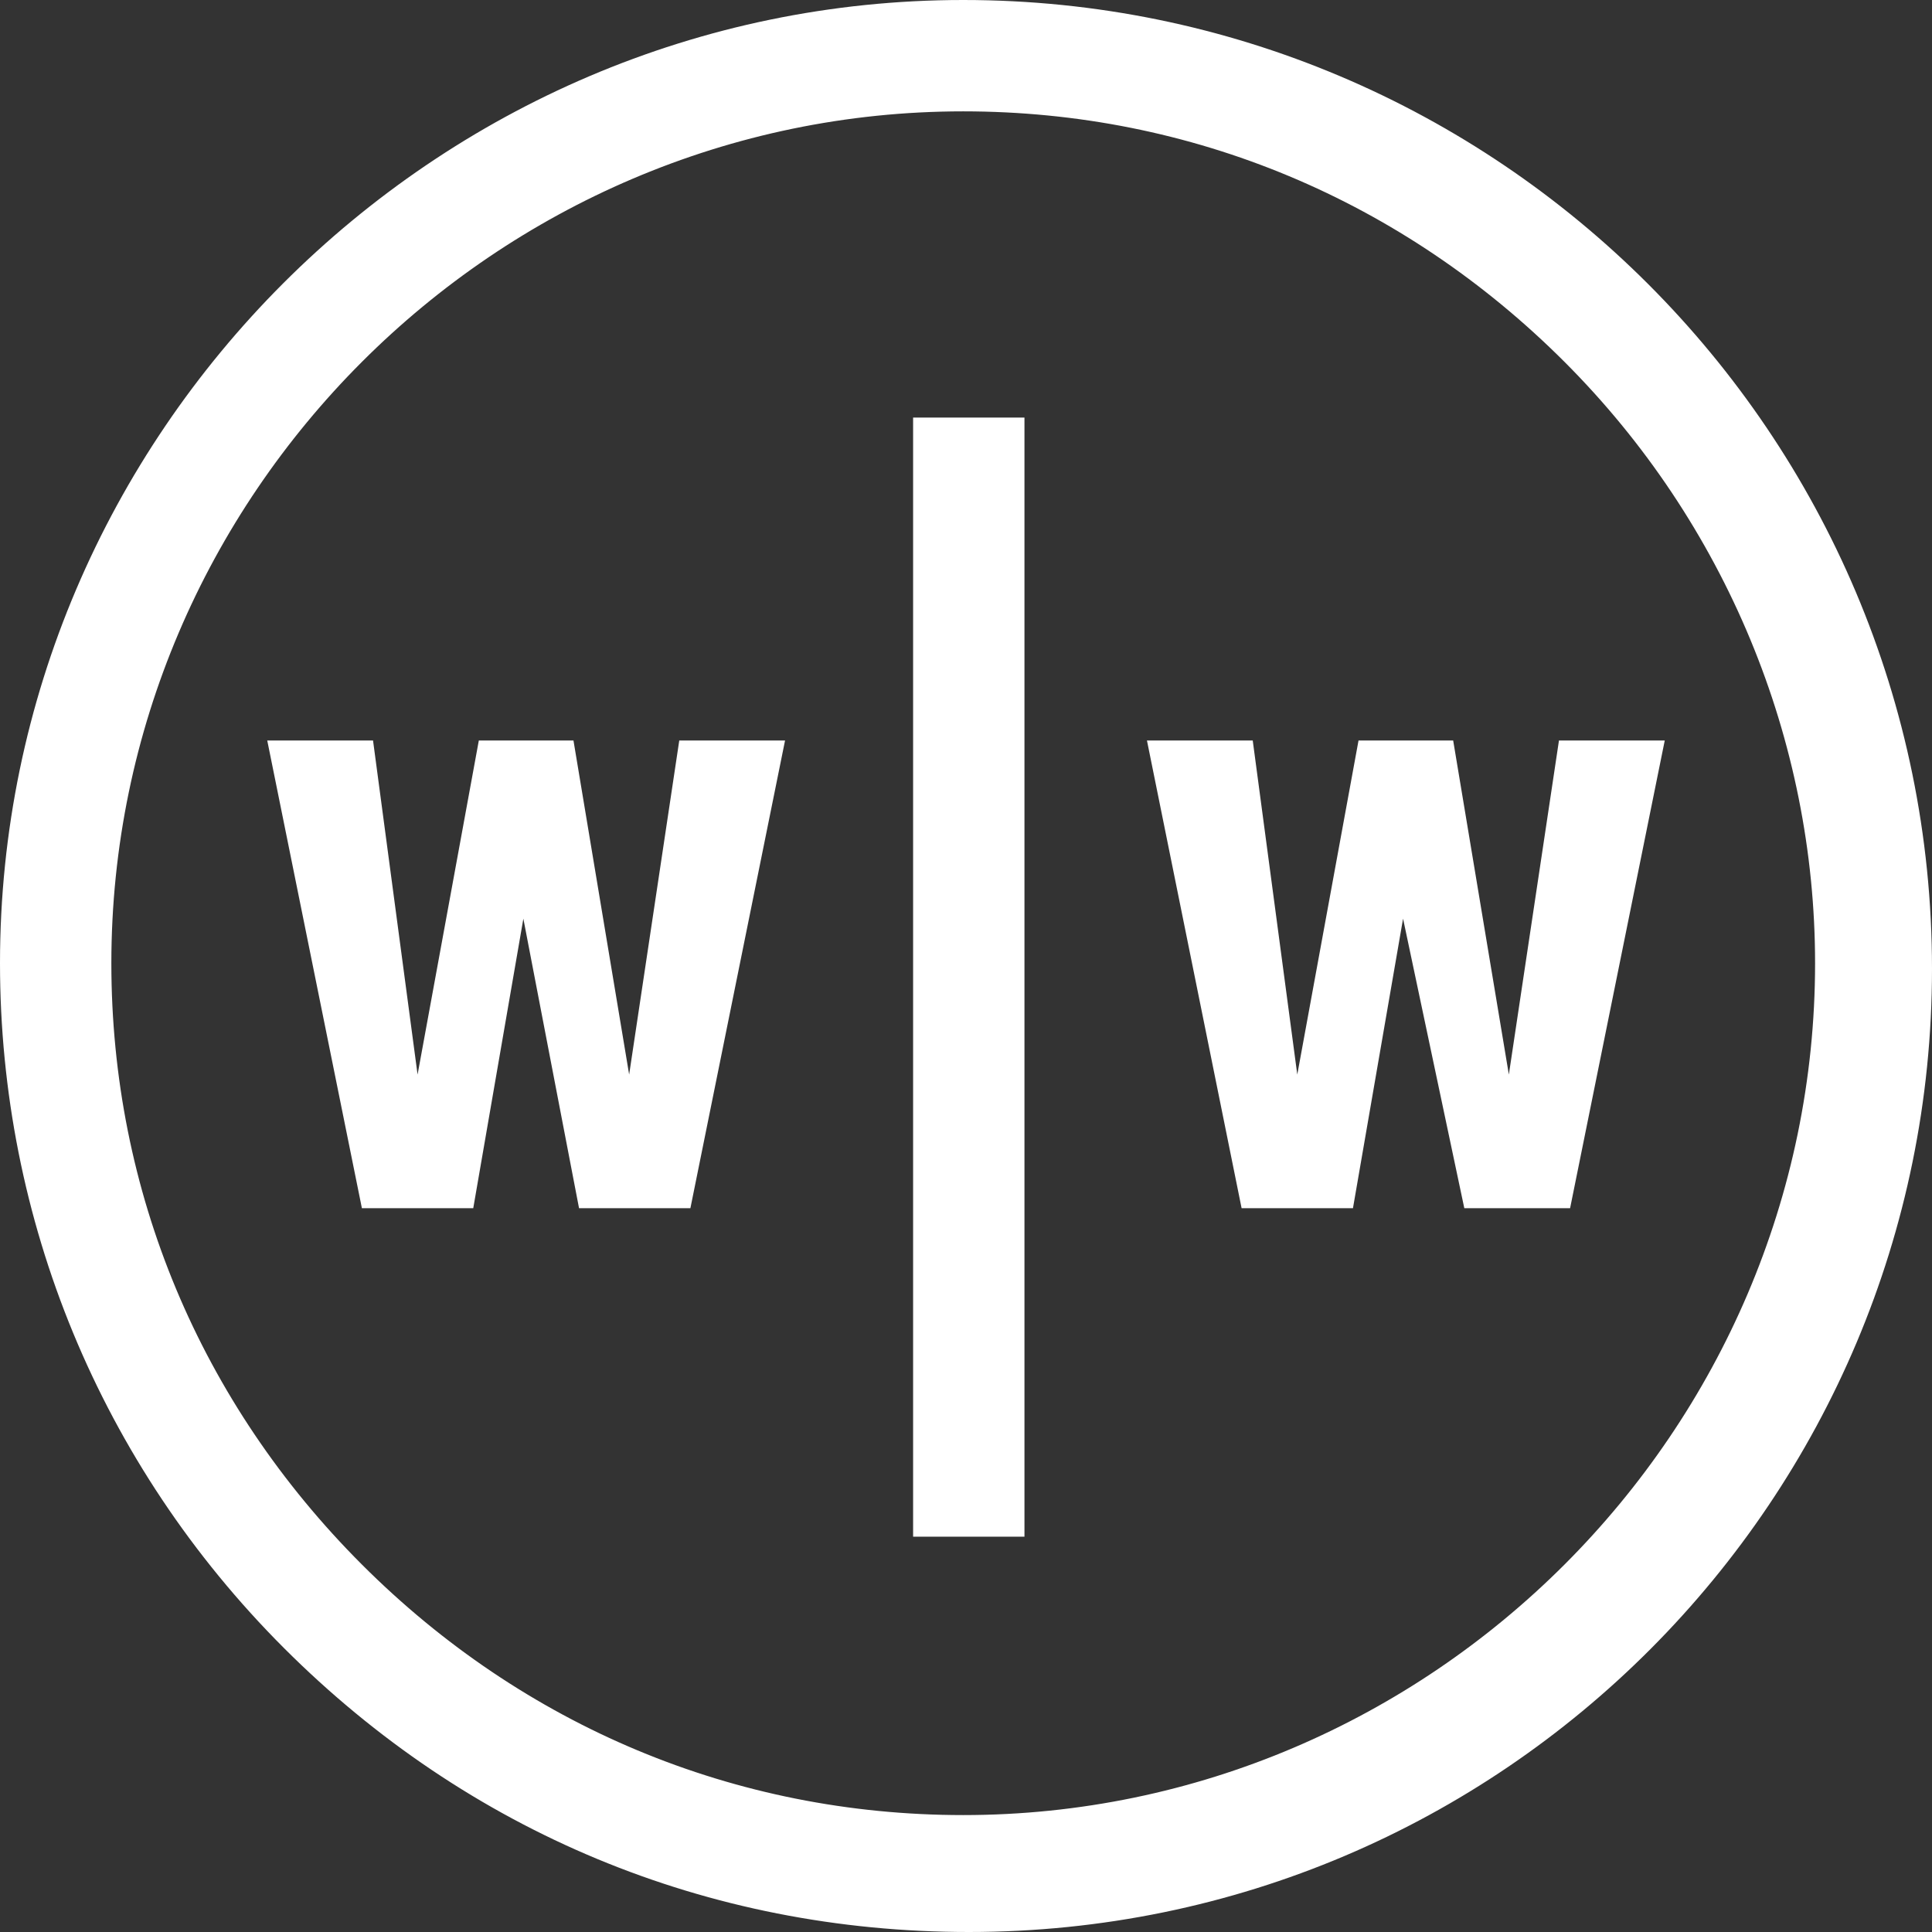
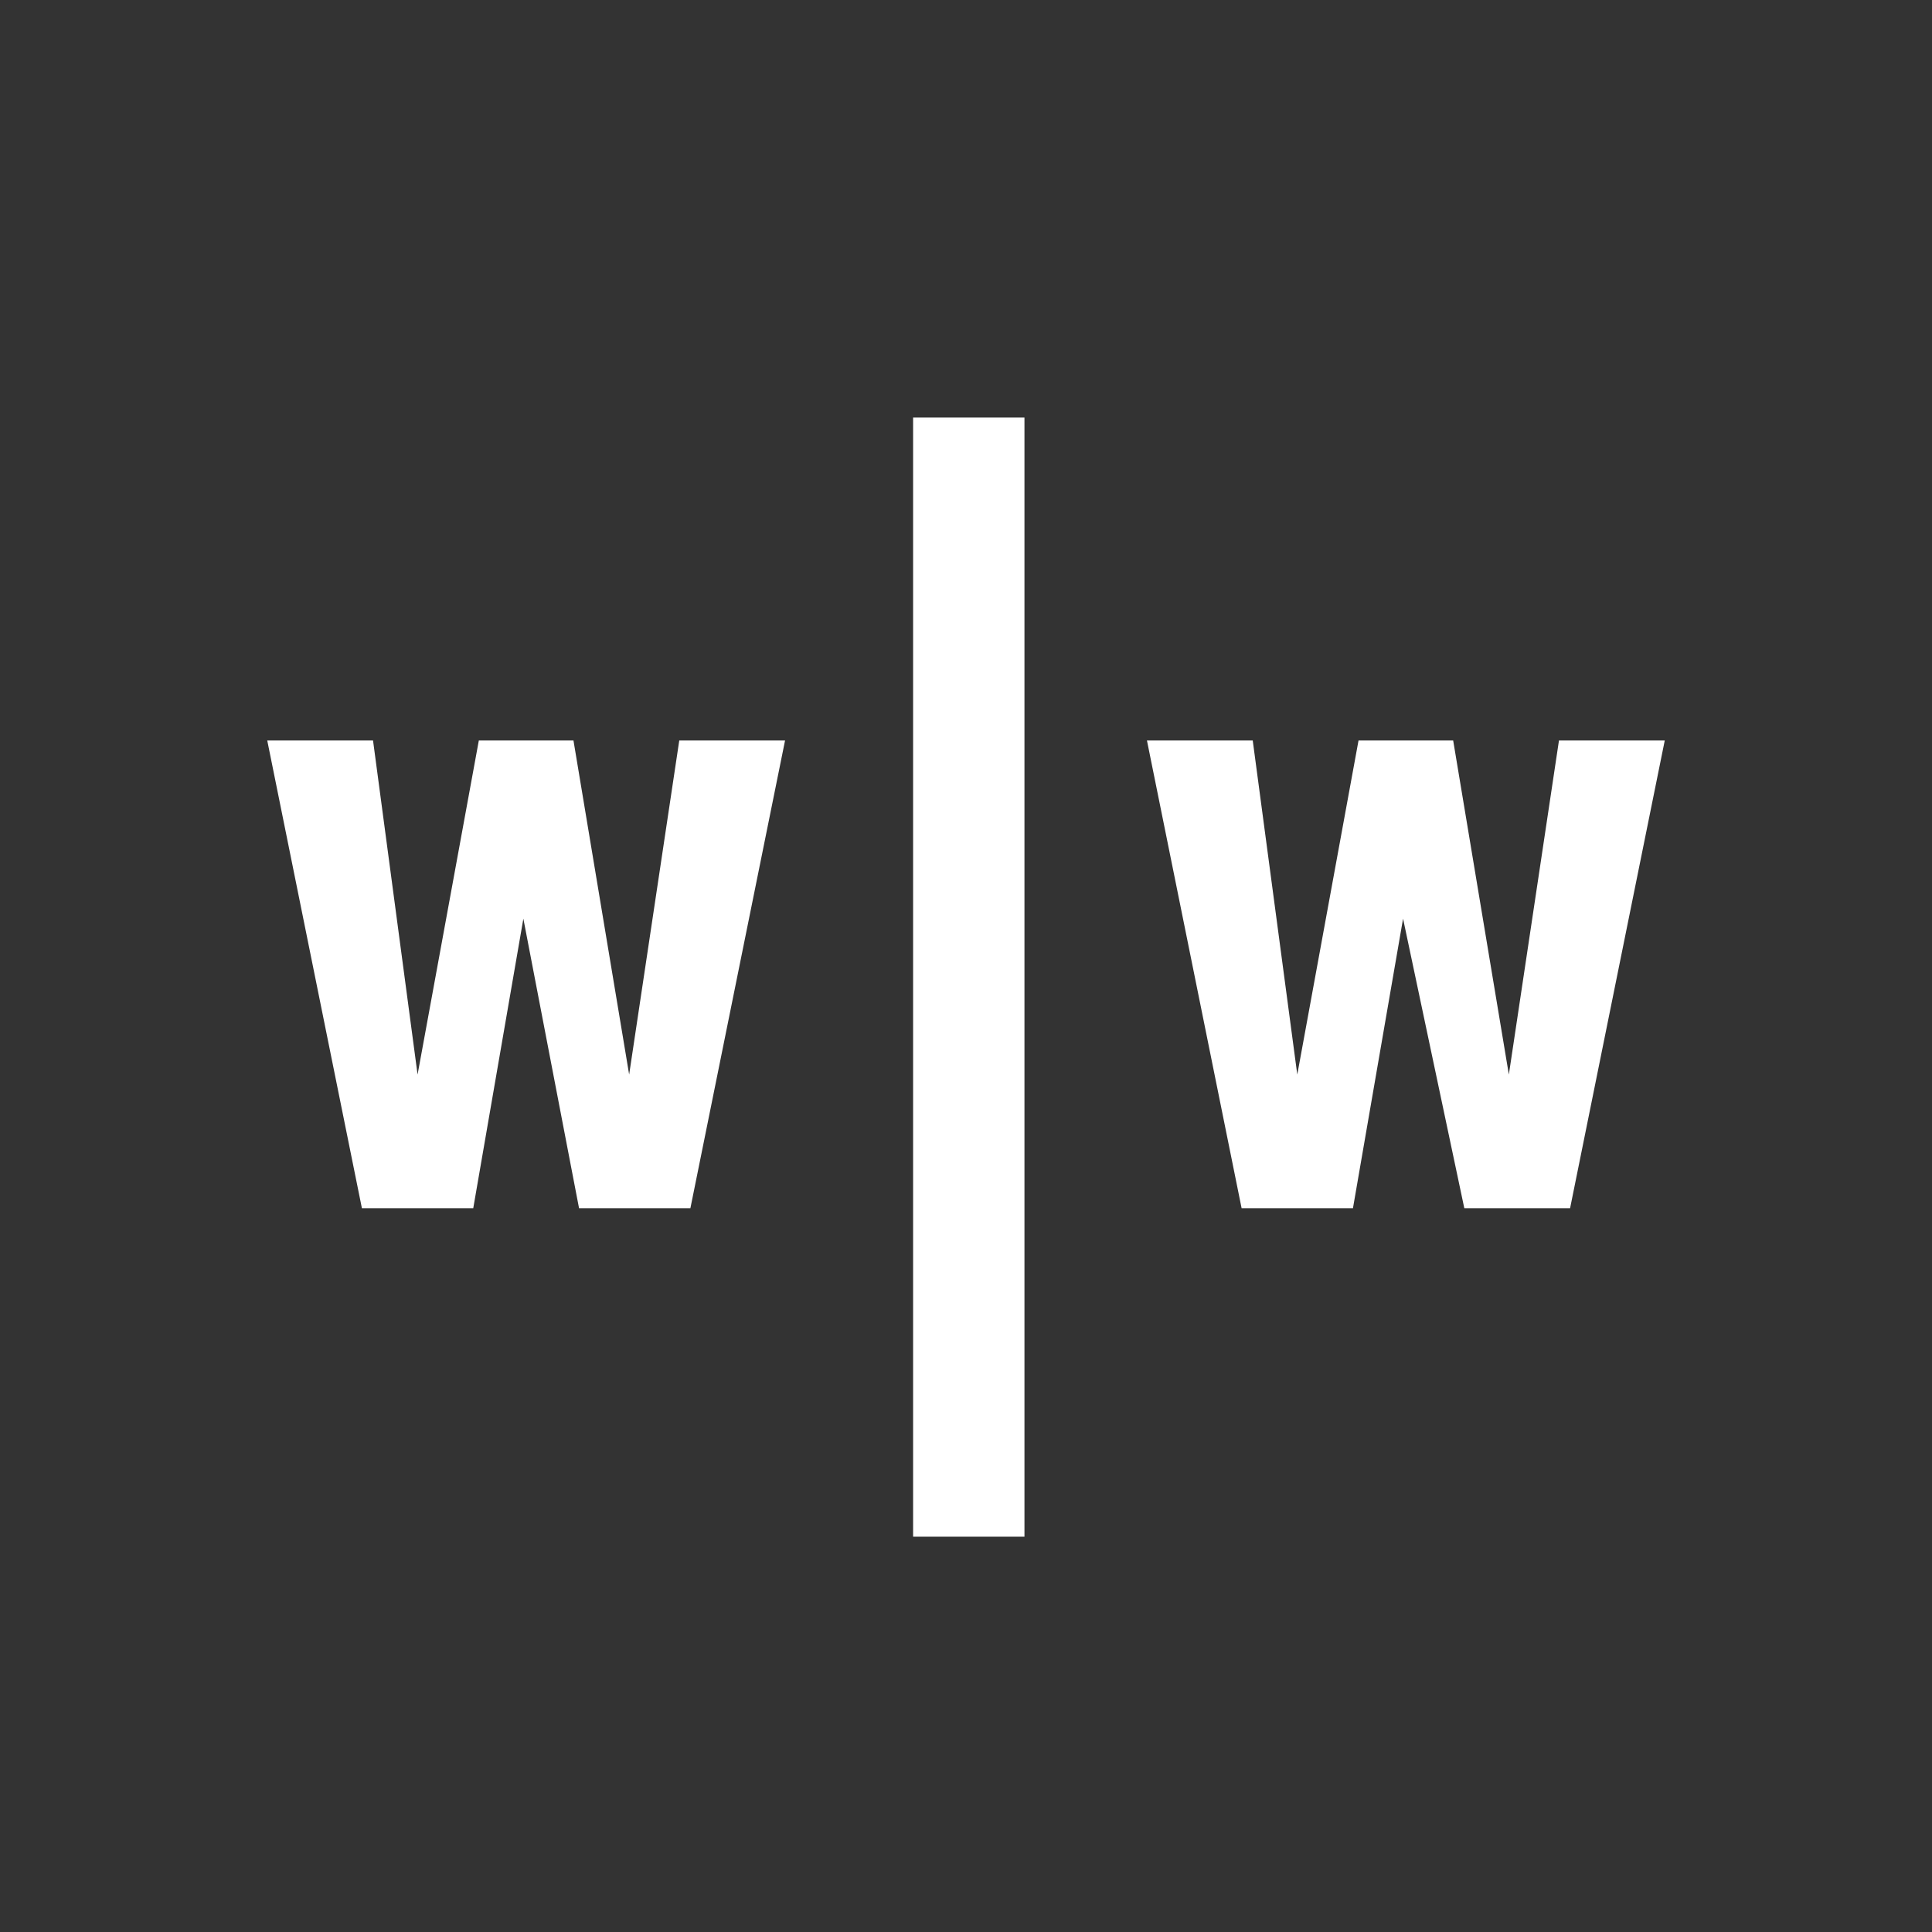
<svg xmlns="http://www.w3.org/2000/svg" viewBox="0 0 34.7 34.7">
  <rect x="0" y="0" width="34.7" height="34.7" fill="#333333" stroke="none" />
  <g fill="#fff">
-     <path d="M17.3 0C7.8 0 0 7.8 0 17.3c0 4.6 1.8 9 5.1 12.3 3.3 3.3 7.6 5.1 12.3 5.1 9.6 0 17.3-7.8 17.3-17.3C34.7 7.8 26.9 0 17.3 0zm15.3 17.3c0 8.4-6.9 15.3-15.3 15.3-4.1 0-7.9-1.6-10.8-4.5C3.6 25.2 2 21.4 2 17.3 2 8.9 8.9 2 17.3 2c4.1 0 7.9 1.6 10.8 4.5 2.9 2.9 4.5 6.8 4.5 10.8z" />
    <path d="M16.4 7.5h2v20.1h-2zM11.3 19.3l-1-6H8.6l-1.1 6-.8-6H4.8l1.7 8.4h2l.9-5.2 1 5.2h2l1.7-8.4h-1.9zM27.1 19.3l-1-6h-1.7l-1.1 6-.8-6h-1.9l1.7 8.4h2l.9-5.2 1.1 5.2h1.9l1.7-8.4H28z" />
  </g>
</svg>